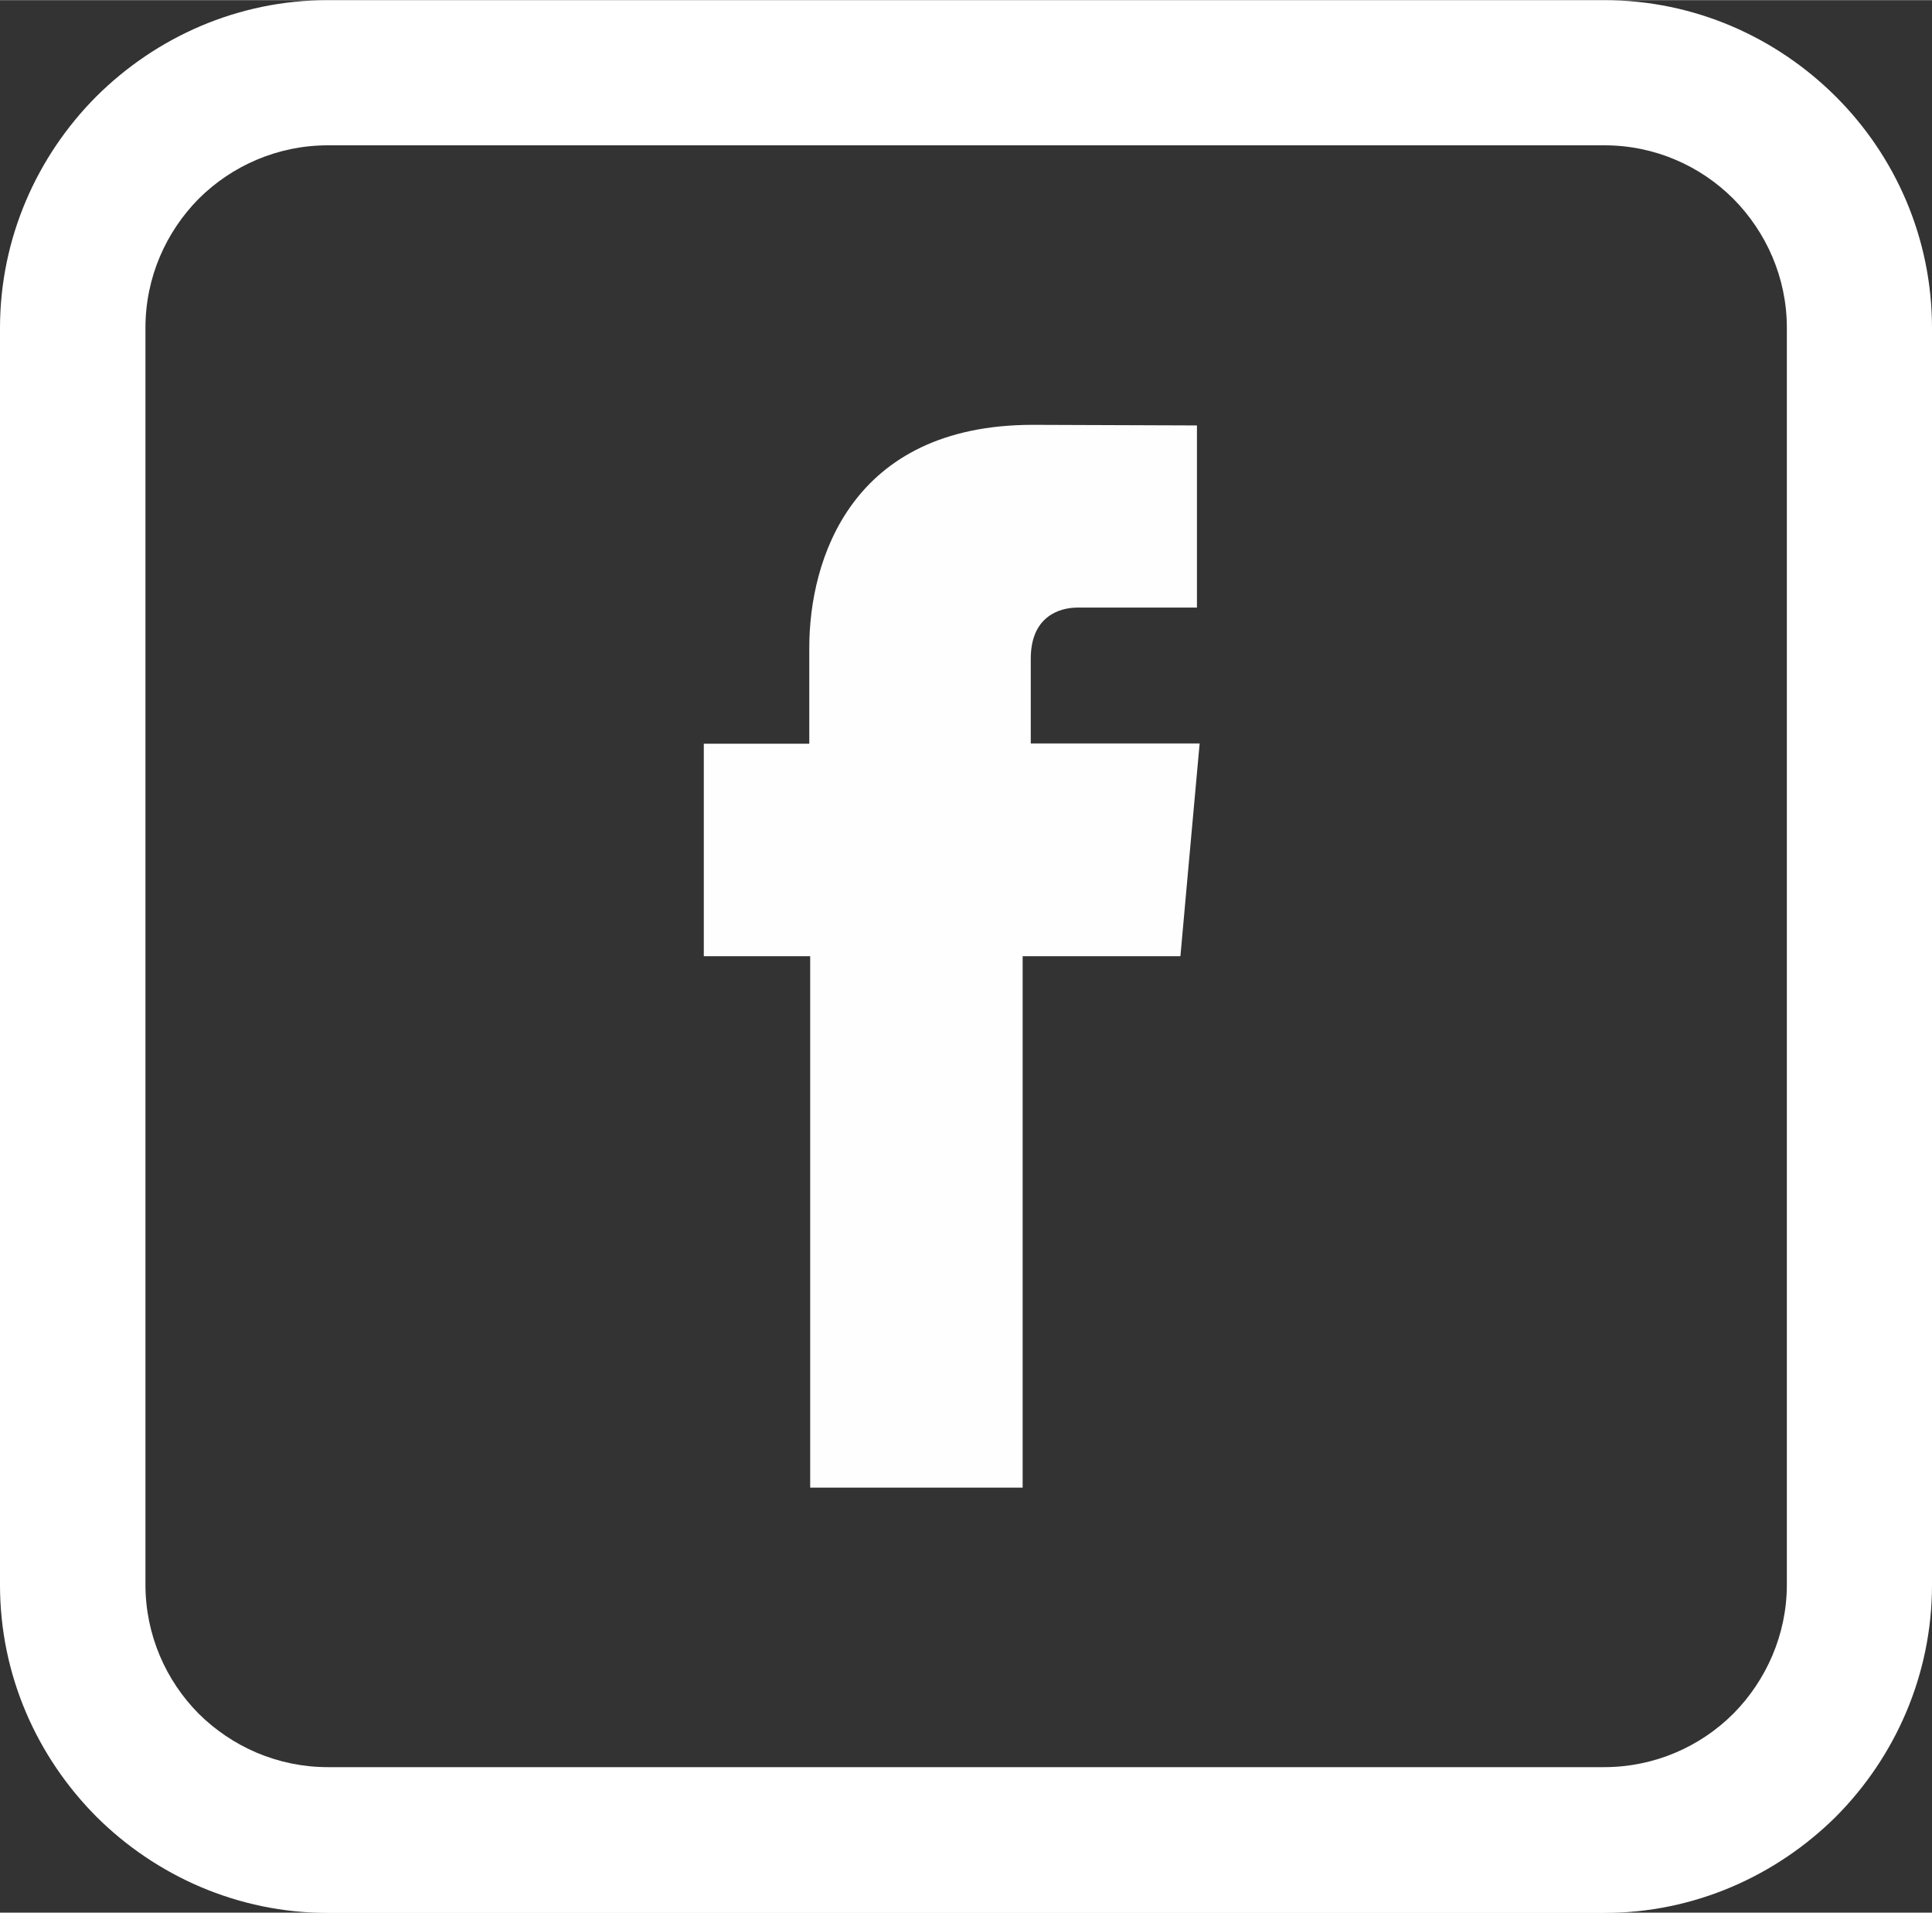
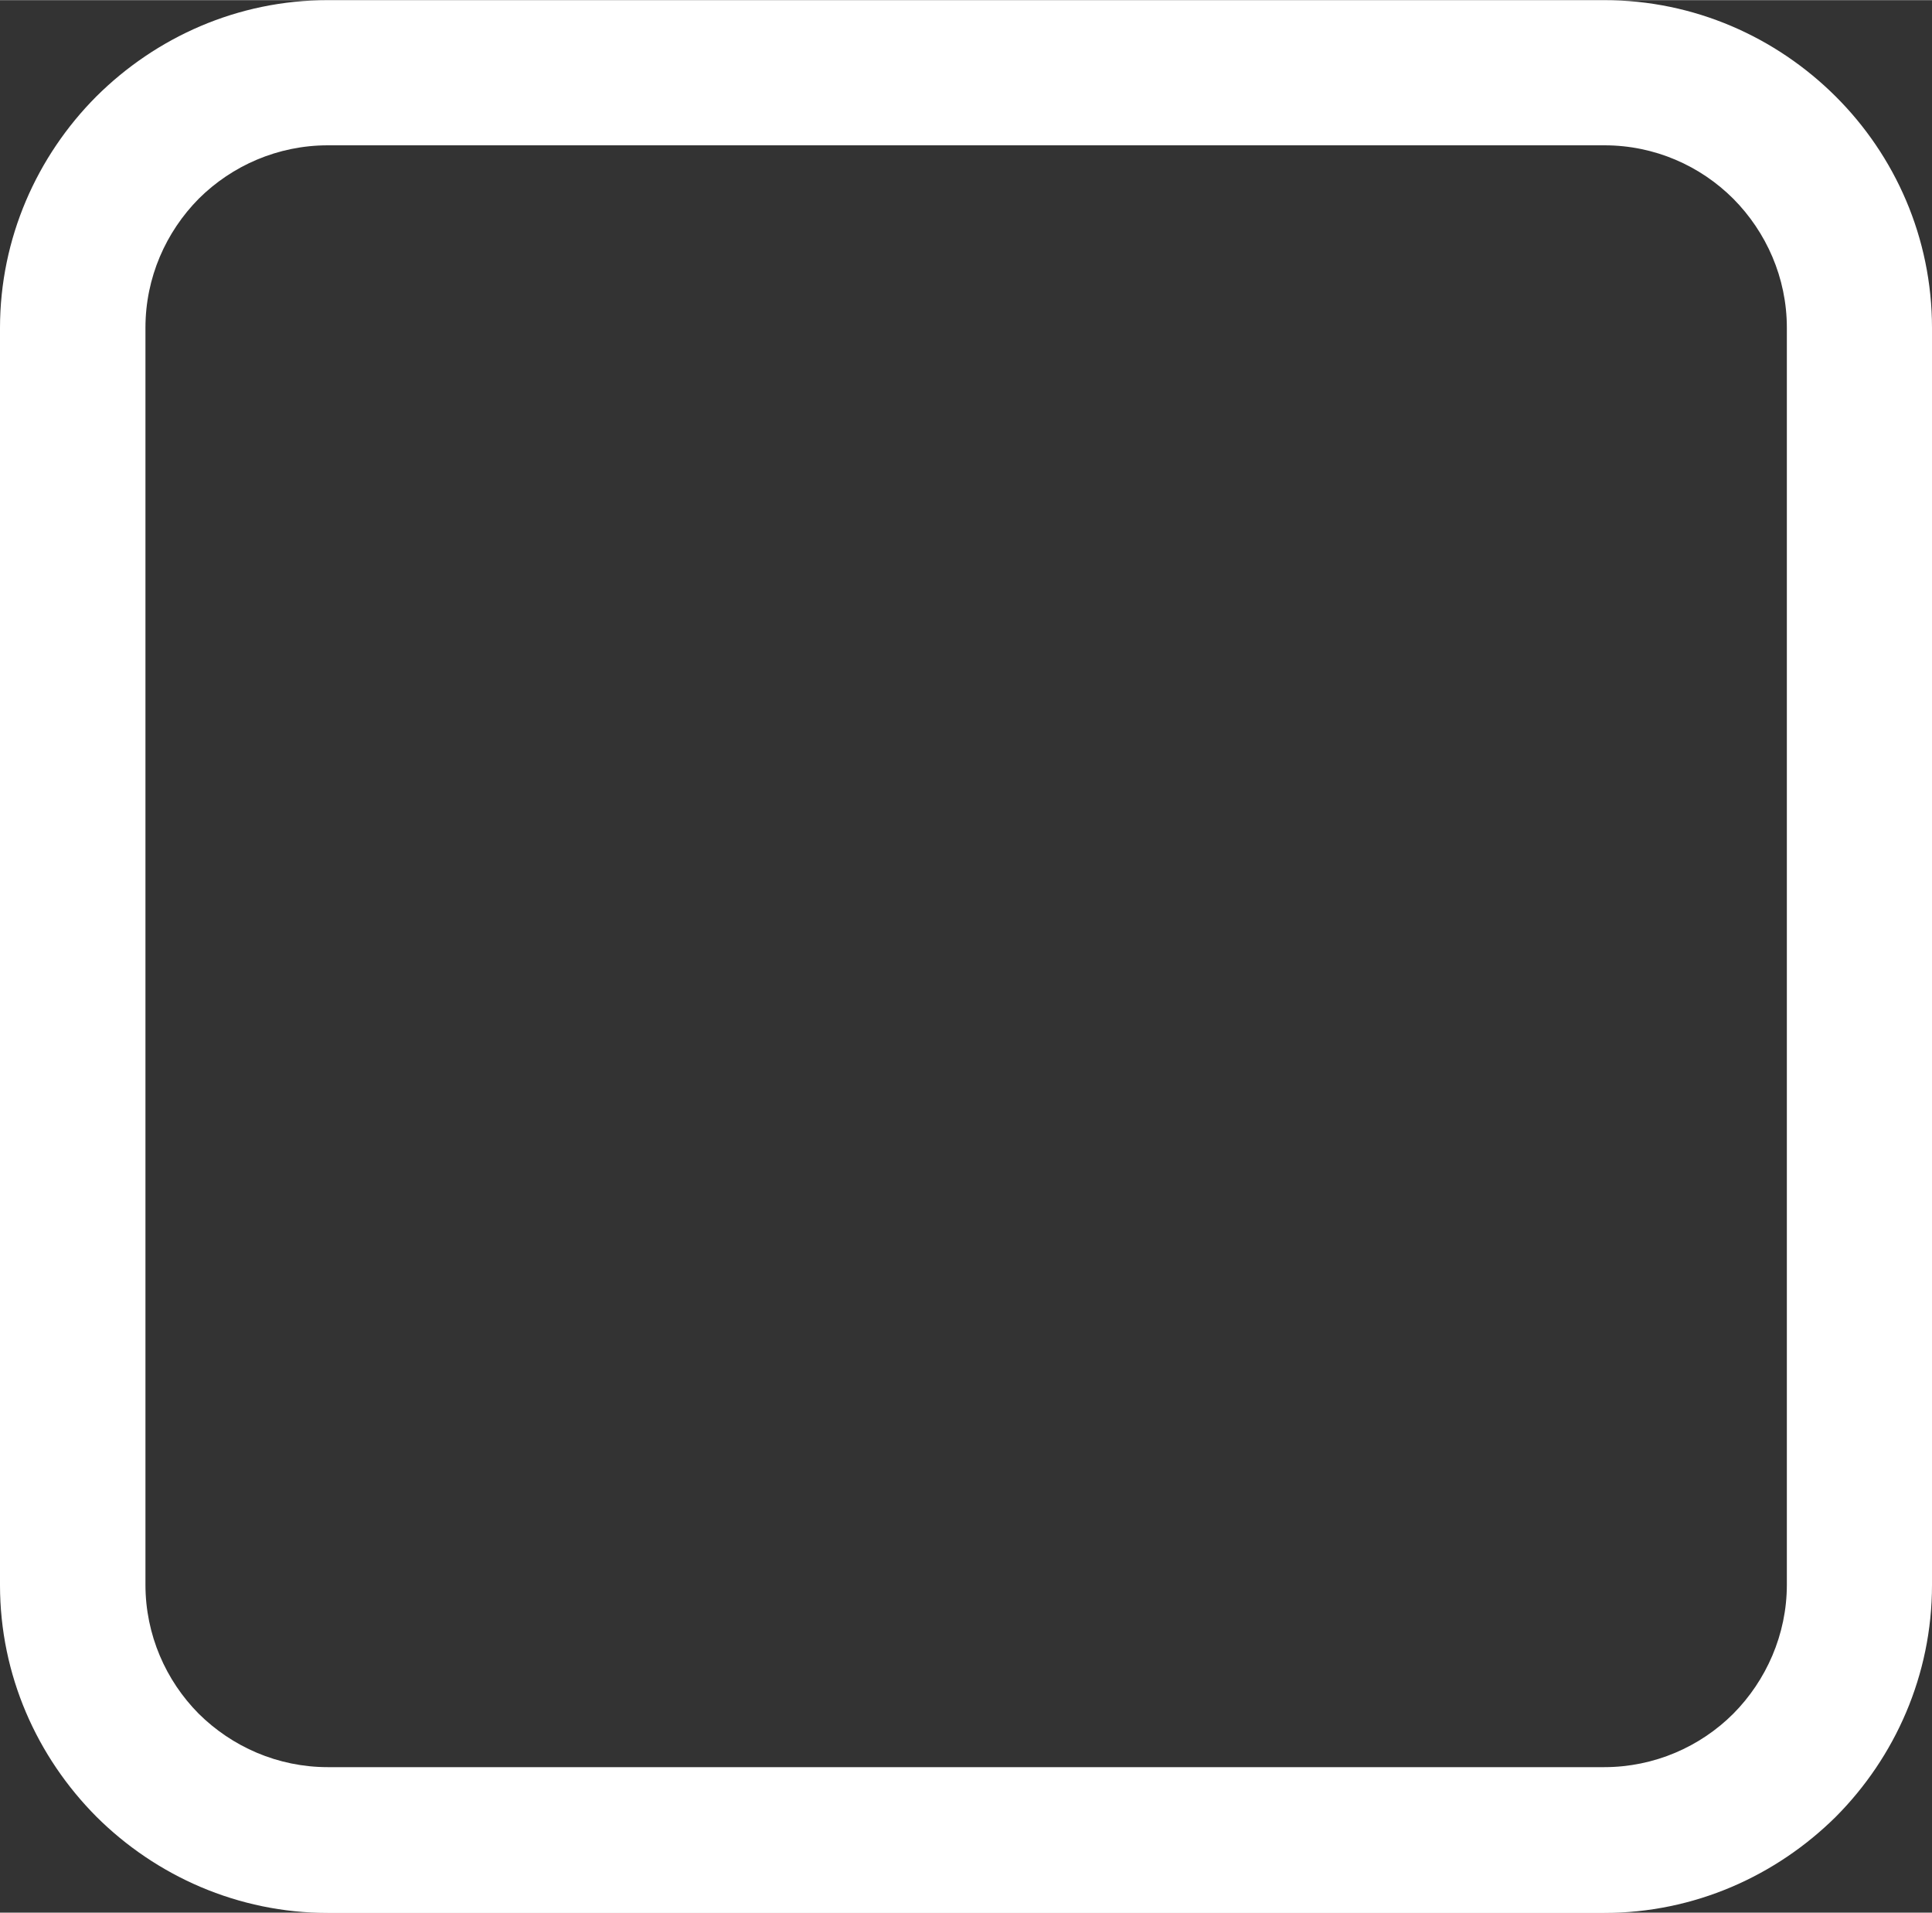
<svg xmlns="http://www.w3.org/2000/svg" xml:space="preserve" width="36.748mm" height="36.376mm" version="1.1" style="shape-rendering:geometricPrecision; text-rendering:geometricPrecision; image-rendering:optimizeQuality; fill-rule:evenodd; clip-rule:evenodd" viewBox="0 0 6429 6363">
  <rect x="0" y="0" width="6429" height="6363" fill="#333333" stroke="none" />
  <defs>
    <style type="text/css">
   
    .fil1 {fill:#FEFEFE;fill-rule:nonzero}
    .fil0 {fill:white;fill-rule:nonzero}
   
  </style>
  </defs>
  <g id="Capa_x0020_1">
    <path class="fil0" d="M1091 0l4247 0c300,0 572,123 770,320 198,197 321,470 321,771l0 4182c0,300 -123,573 -320,771 -199,197 -471,320 -771,320l-4247 0c-299,0 -572,-123 -770,-320 -198,-199 -321,-471 -321,-771l0 -4182c0,-299 123,-572 320,-770 199,-198 471,-321 771,-321zm4247 483l-4247 0c-167,0 -319,68 -429,177 -110,111 -178,263 -178,430l0 4182c0,167 68,319 177,429 111,110 263,178 430,178l4247 0c167,0 320,-68 430,-178 109,-110 178,-263 178,-429l0 -4182c0,-167 -69,-319 -178,-429 -110,-110 -262,-178 -429,-178z" />
-     <path class="fil1" d="M3430 2474l0 -283c0,-138 92,-170 156,-170 64,0 397,0 397,0l0 -606 -546 -2c-607,0 -744,452 -744,741l0 320 -351 0 0 707 354 0c0,802 0,1768 0,1768l707 0c0,0 0,-976 0,-1768l525 0 25 -278 39 -430 -562 0z" />
  </g>
</svg>